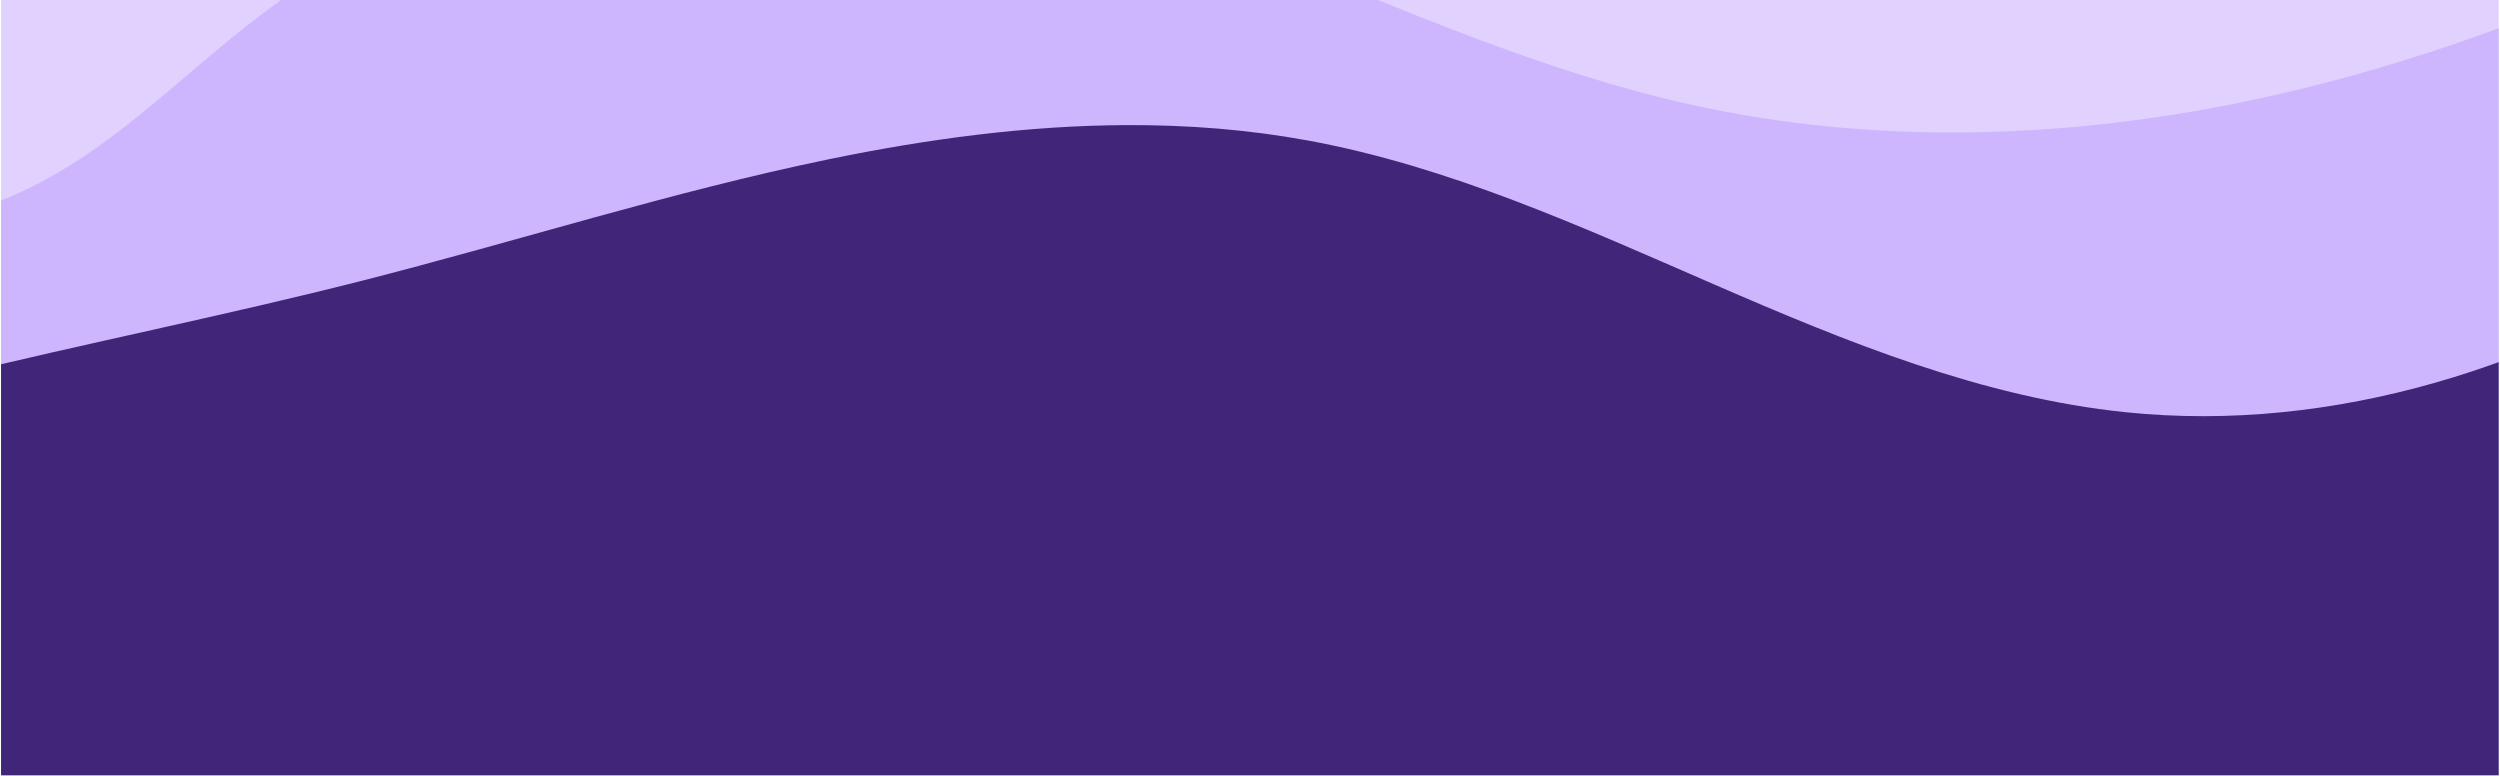
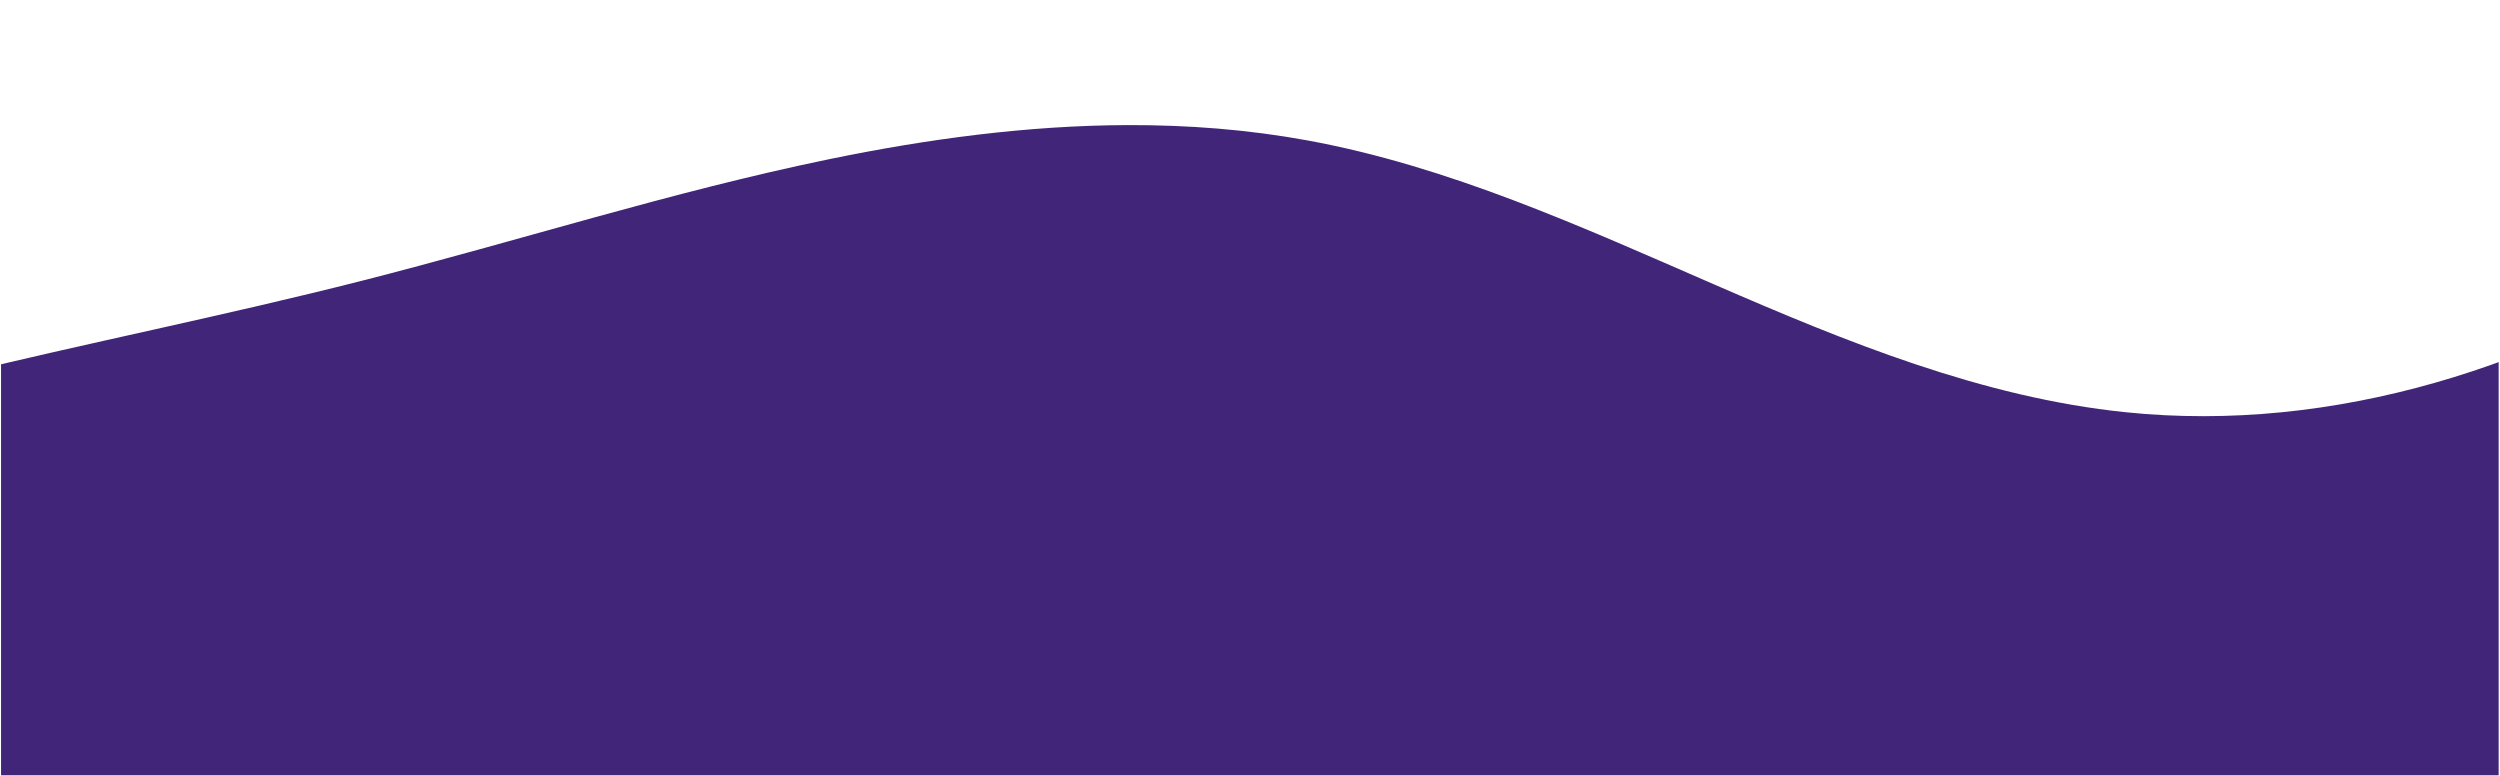
<svg xmlns="http://www.w3.org/2000/svg" width="1292" zoomAndPan="magnify" viewBox="0 0 968.88 300.75" height="401" preserveAspectRatio="xMidYMid meet" version="1.2">
  <defs>
    <clipPath id="b9ae2e4636">
      <path d="M 0.344 0 L 968.418 0 L 968.418 300.5 L 0.344 300.5 Z M 0.344 0 " />
    </clipPath>
    <clipPath id="352116f470">
      <path d="M 0.344 48 L 968.418 48 L 968.418 300.5 L 0.344 300.5 Z M 0.344 48 " />
    </clipPath>
  </defs>
  <g id="089faaa7f8">
    <g clip-rule="nonzero" clip-path="url(#b9ae2e4636)">
-       <path style=" stroke:none;fill-rule:nonzero;fill:#e1d1fe;fill-opacity:1;" d="M 1137.359 -244.707 C 1116.66 -242.773 1096.246 -236.598 1077.422 -227.617 C 1021.527 -200.949 979.719 -152.461 931.391 -113.734 C 905.25 -92.789 876.961 -74.547 847.148 -59.273 C 801.918 -36.102 752.965 -19.73 702.512 -13.621 C 652.059 -7.512 600.082 -11.832 552.125 -28.645 C 492.609 -49.512 440.84 -88.758 381.219 -109.316 C 316.312 -131.699 245.184 -130.668 177.777 -117.613 C 110.371 -104.562 45.832 -79.977 -18.414 -55.762 C -19.047 -55.52 -19.684 -55.273 -20.32 -55.035 L -20.32 322.824 L 1137.359 322.824 Z M 1137.359 -244.707 " />
-       <path style=" stroke:none;fill-rule:nonzero;fill:#cdb6fe;fill-opacity:1;" d="M 1137.359 -68.023 C 1116.289 -58.91 1096.121 -47.594 1075.73 -36.961 C 1011.27 -3.352 943.148 23.988 872.016 38.969 C 800.883 53.945 726.566 56.316 655.586 40.617 C 598.164 27.914 544.043 3.77 489.426 -18.039 C 434.805 -39.852 378.336 -59.652 319.613 -62.922 C 240.445 -67.328 160.574 -40.395 97.902 8.18 C 77.234 24.199 58.332 42.48 36.945 57.531 C 19.668 69.691 0.277 79.809 -20.32 83.746 L -20.32 322.824 L 1137.359 322.824 Z M 1137.359 -68.023 " />
-     </g>
+       </g>
    <g clip-rule="nonzero" clip-path="url(#352116f470)">
      <path style=" stroke:none;fill-rule:nonzero;fill:#412579;fill-opacity:1;" d="M 437.055 48.488 C 398.211 48.605 359.211 53.887 321.098 61.75 C 260.121 74.336 200.695 93.426 140.359 108.785 C 87.07 122.355 33.086 133.039 -20.32 146.141 L -20.32 322.824 L 1137.359 322.824 L 1137.359 54.539 C 1130.578 55.422 1123.883 57.105 1117.441 59.41 C 1094.289 67.684 1074.594 83.191 1054.133 96.824 C 986.555 141.848 904.574 168.117 823.801 159.777 C 768.195 154.039 715.574 132.516 664.305 110.23 C 613.035 87.945 561.574 64.461 506.586 54.402 C 483.617 50.199 460.363 48.418 437.055 48.488 Z M 437.055 48.488 " />
    </g>
  </g>
</svg>